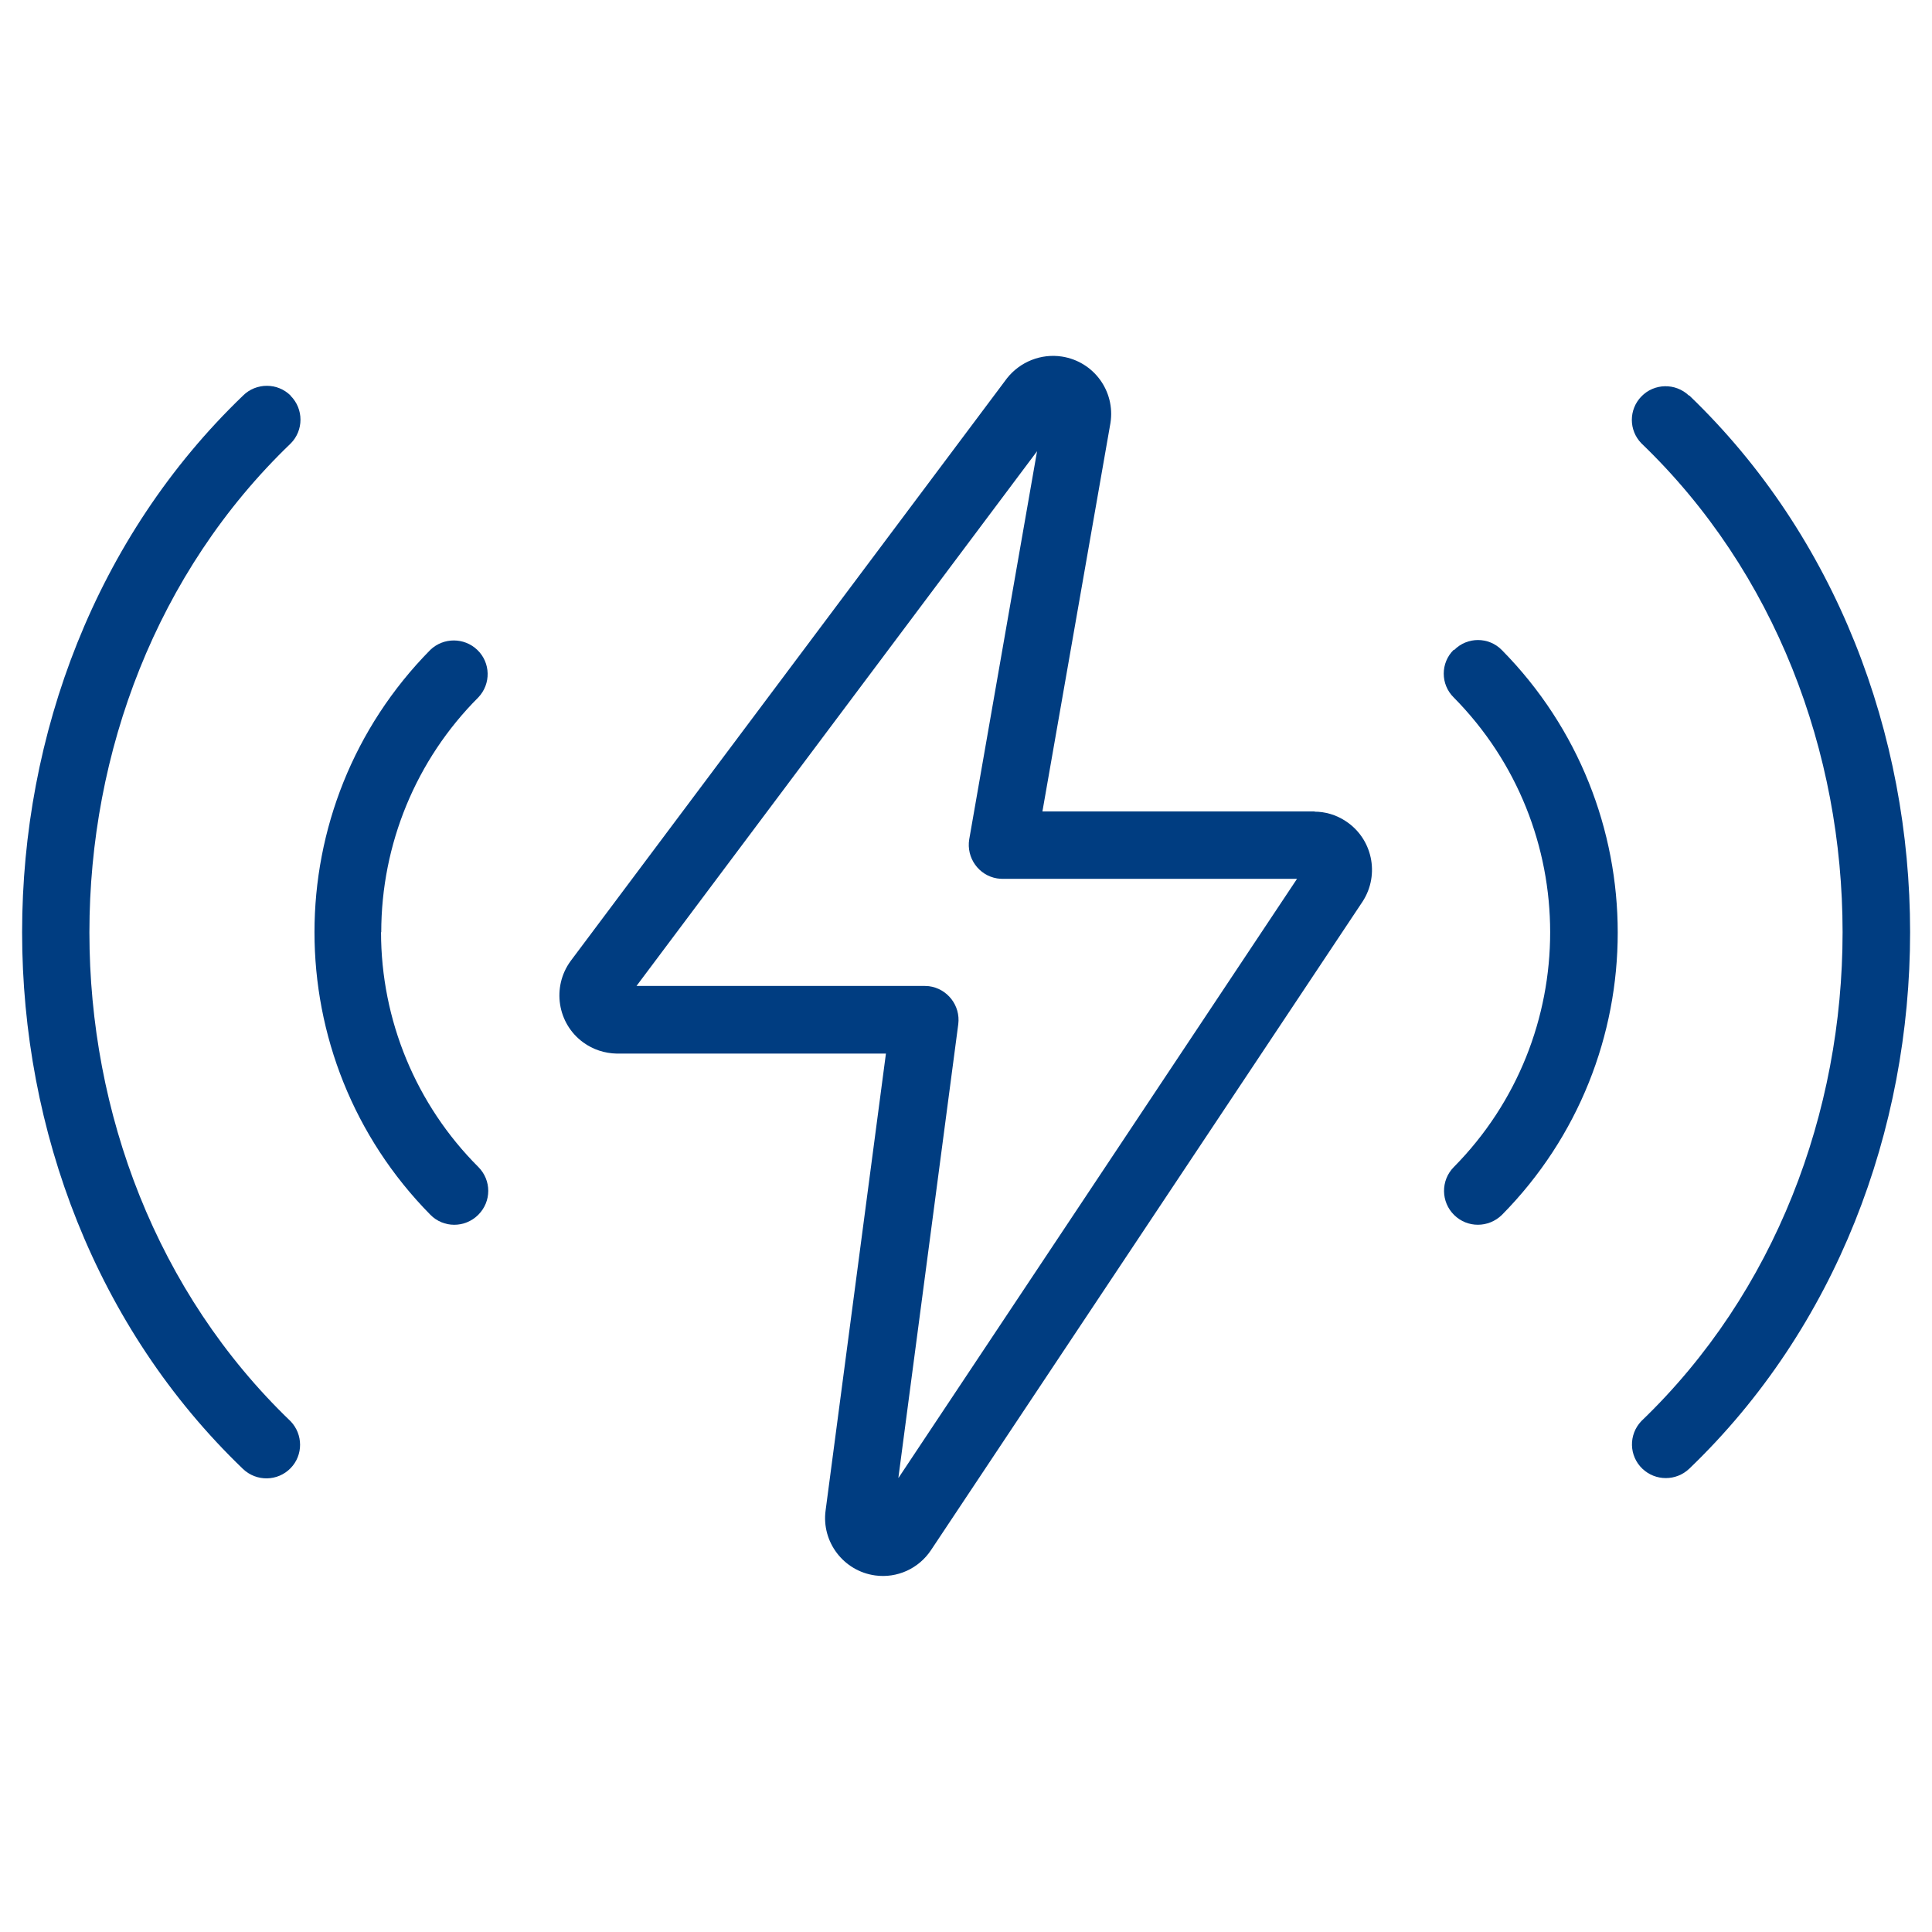
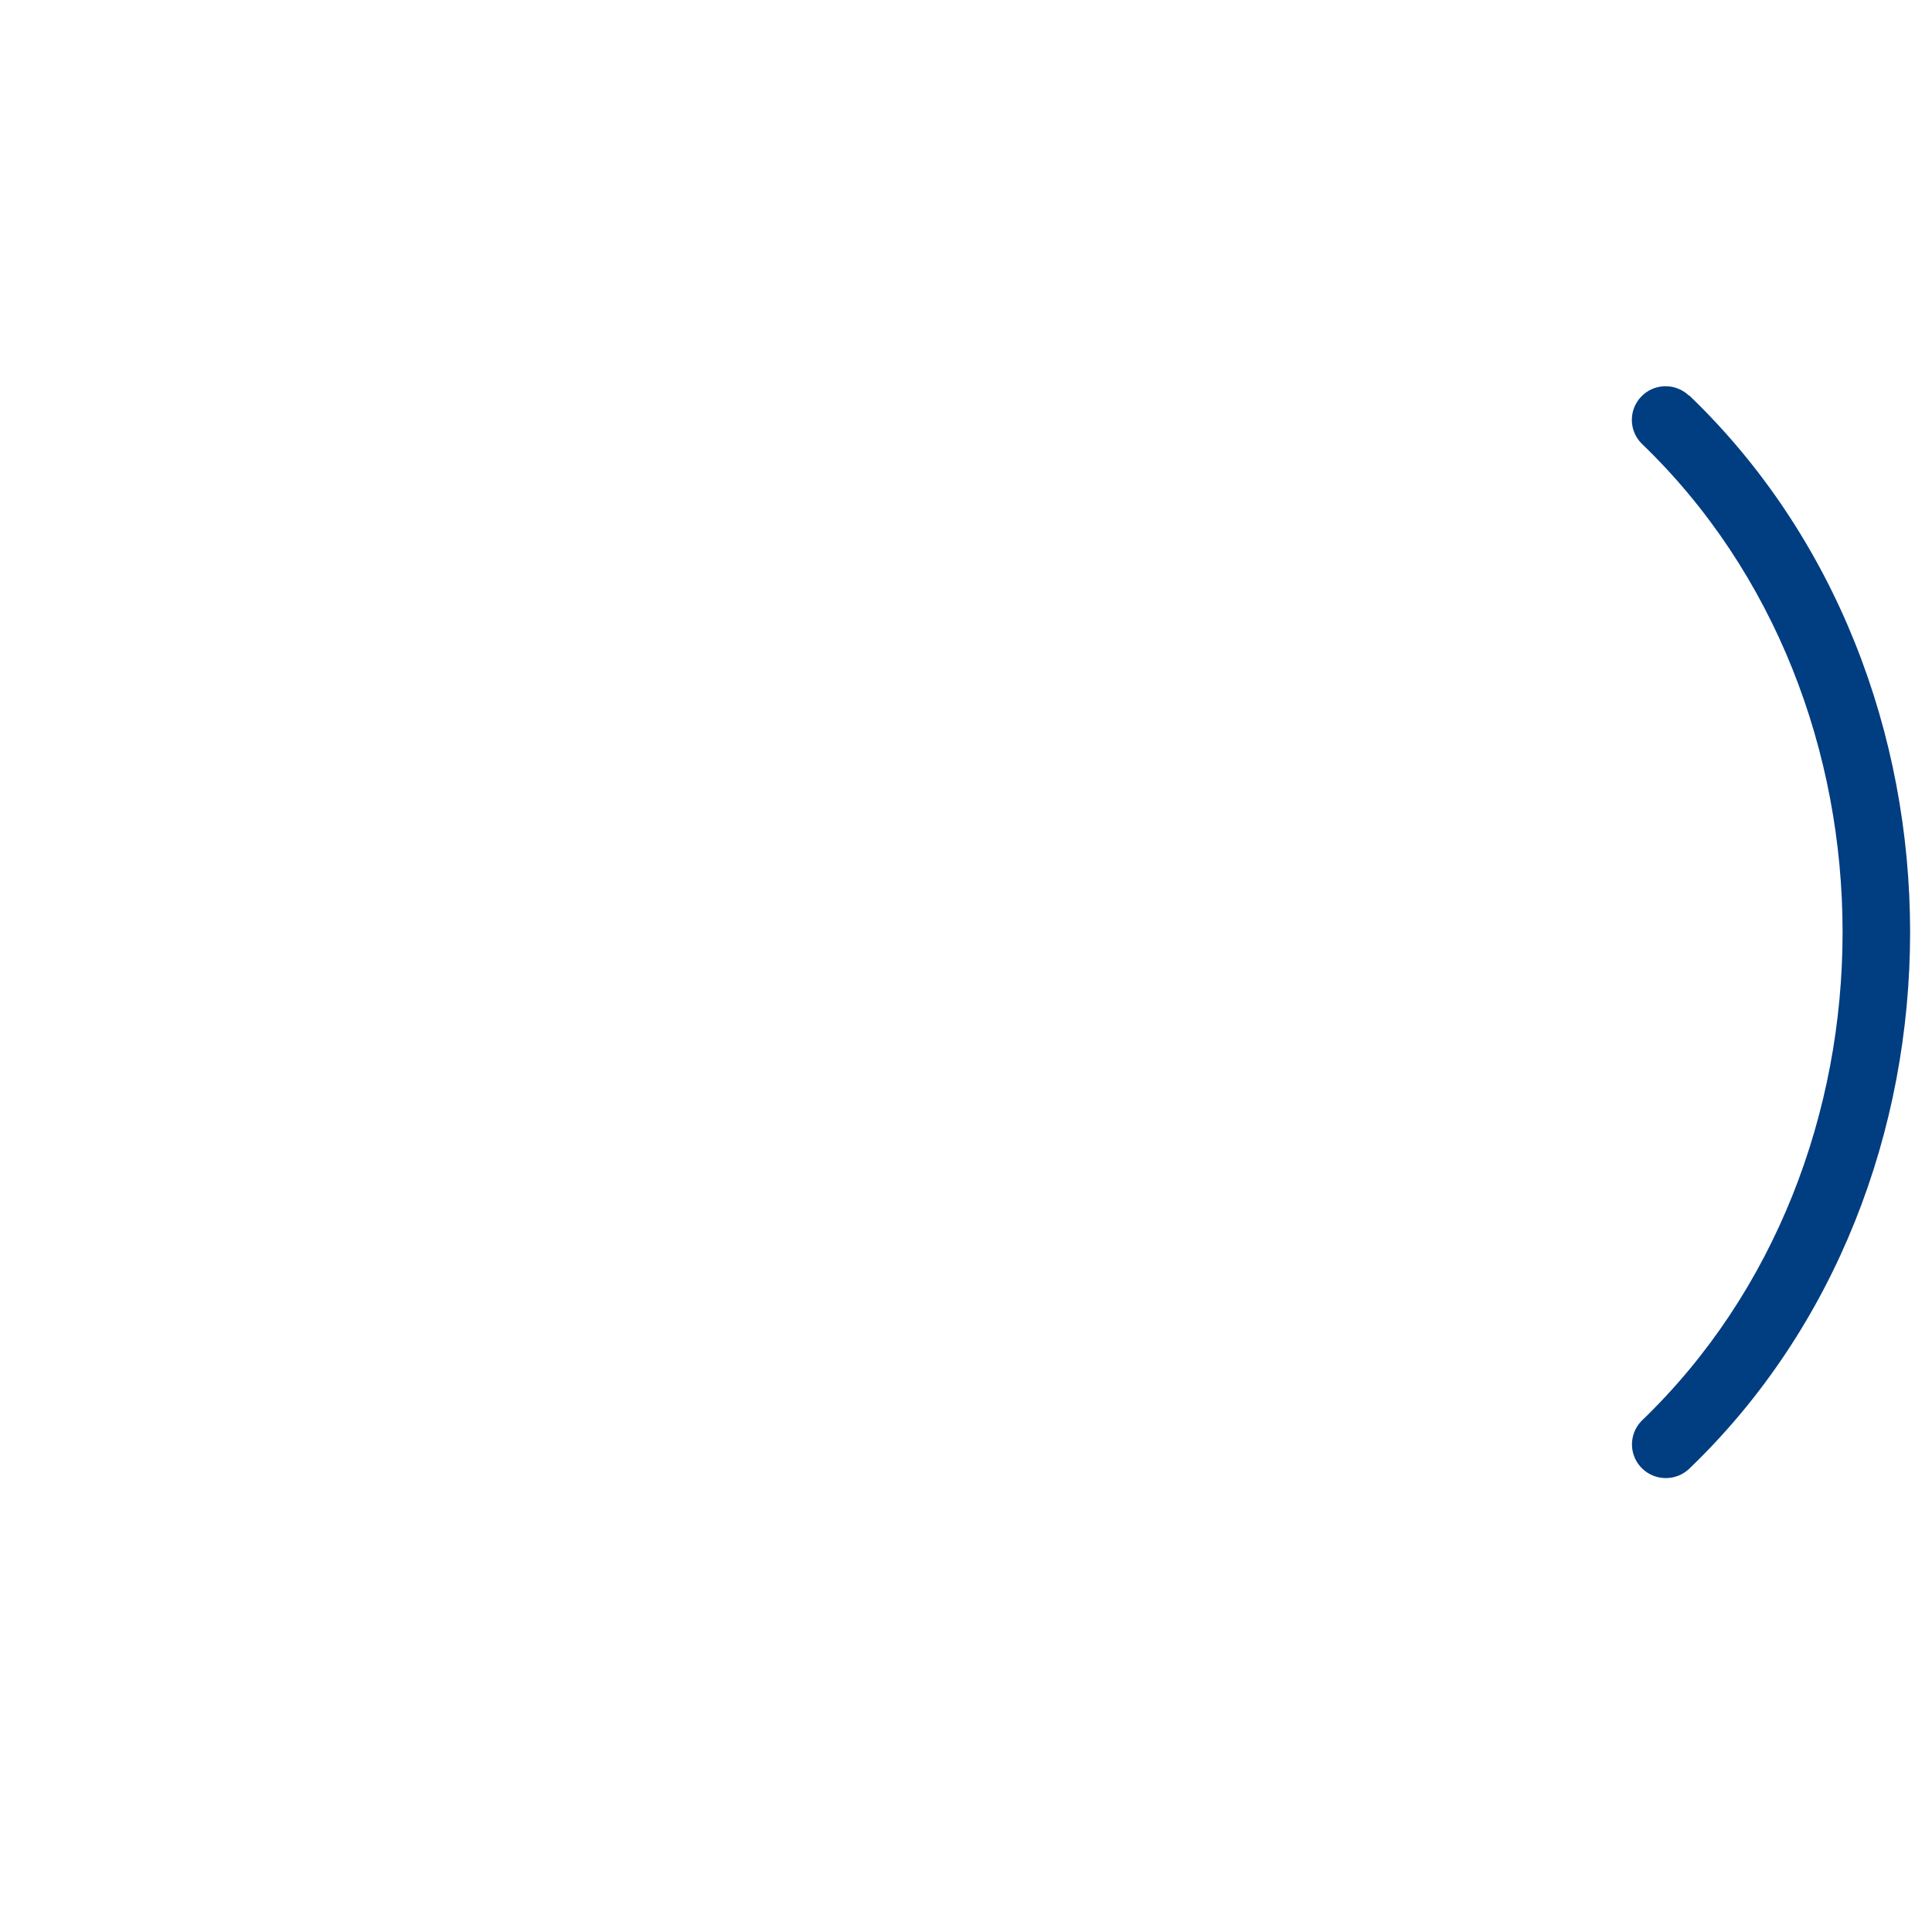
<svg xmlns="http://www.w3.org/2000/svg" id="Capa_1" data-name="Capa 1" viewBox="0 0 90 90">
  <defs>
    <style> .cls-1 { fill: #003d81; stroke-width: 0px; } </style>
  </defs>
-   <path class="cls-1" d="m61.25,37.8h-12.69l3.17-18.1c.23-1.48-.78-2.86-2.26-3.09-.97-.15-1.95.24-2.56,1.01l-20.33,27.15c-.88,1.21-.62,2.91.59,3.79.45.33,1,.51,1.56.52h12.54l-2.81,21.28c-.2,1.47.84,2.83,2.31,3.03,1.02.14,2.03-.32,2.6-1.18l20.11-30.22c.81-1.26.45-2.94-.81-3.75-.43-.28-.93-.43-1.44-.43h0Zm-19.4,31.04l2.79-21.13c.11-.87-.51-1.66-1.37-1.77-.06,0-.12-.01-.19-.01h-13.43l18.66-24.91-3.16,18.08c-.14.86.44,1.68,1.3,1.82.08.01.17.02.25.02h13.72l-18.56,27.9Z" />
  <path class="cls-1" d="m78.68,18.43c-.63-.6-1.62-.58-2.22.04-.59.61-.59,1.57,0,2.18,12.5,12,12.5,33.55,0,45.55-.6.63-.58,1.62.05,2.22.61.58,1.57.58,2.18,0,13.72-13.16,13.72-36.83,0-50h0Z" />
-   <path class="cls-1" d="m67.72,30.27c-.62.61-.62,1.61,0,2.22,0,0,0,0,0,0,5.99,6.06,5.99,15.82,0,21.88-.61.62-.6,1.62.02,2.23.62.61,1.6.6,2.22,0,7.2-7.29,7.2-19.02,0-26.32-.61-.62-1.61-.62-2.22,0,0,0,0,0,0,0Z" />
-   <path class="cls-1" d="m13.54,18.43c-.61-.61-1.61-.61-2.22,0h0c-13.72,13.17-13.72,36.83,0,50,.63.6,1.62.58,2.22-.04.59-.61.58-1.57,0-2.18-12.5-12-12.5-33.55,0-45.55.61-.61.61-1.61,0-2.22,0,0,0,0,0,0h0Z" />
-   <path class="cls-1" d="m17.76,43.43c0-4.1,1.62-8.04,4.52-10.94.6-.63.58-1.62-.05-2.22-.61-.58-1.57-.58-2.18,0-7.2,7.29-7.2,19.02,0,26.32.61.62,1.61.62,2.23,0s.62-1.61,0-2.23c-2.9-2.9-4.53-6.84-4.53-10.94h0Z" />
</svg>